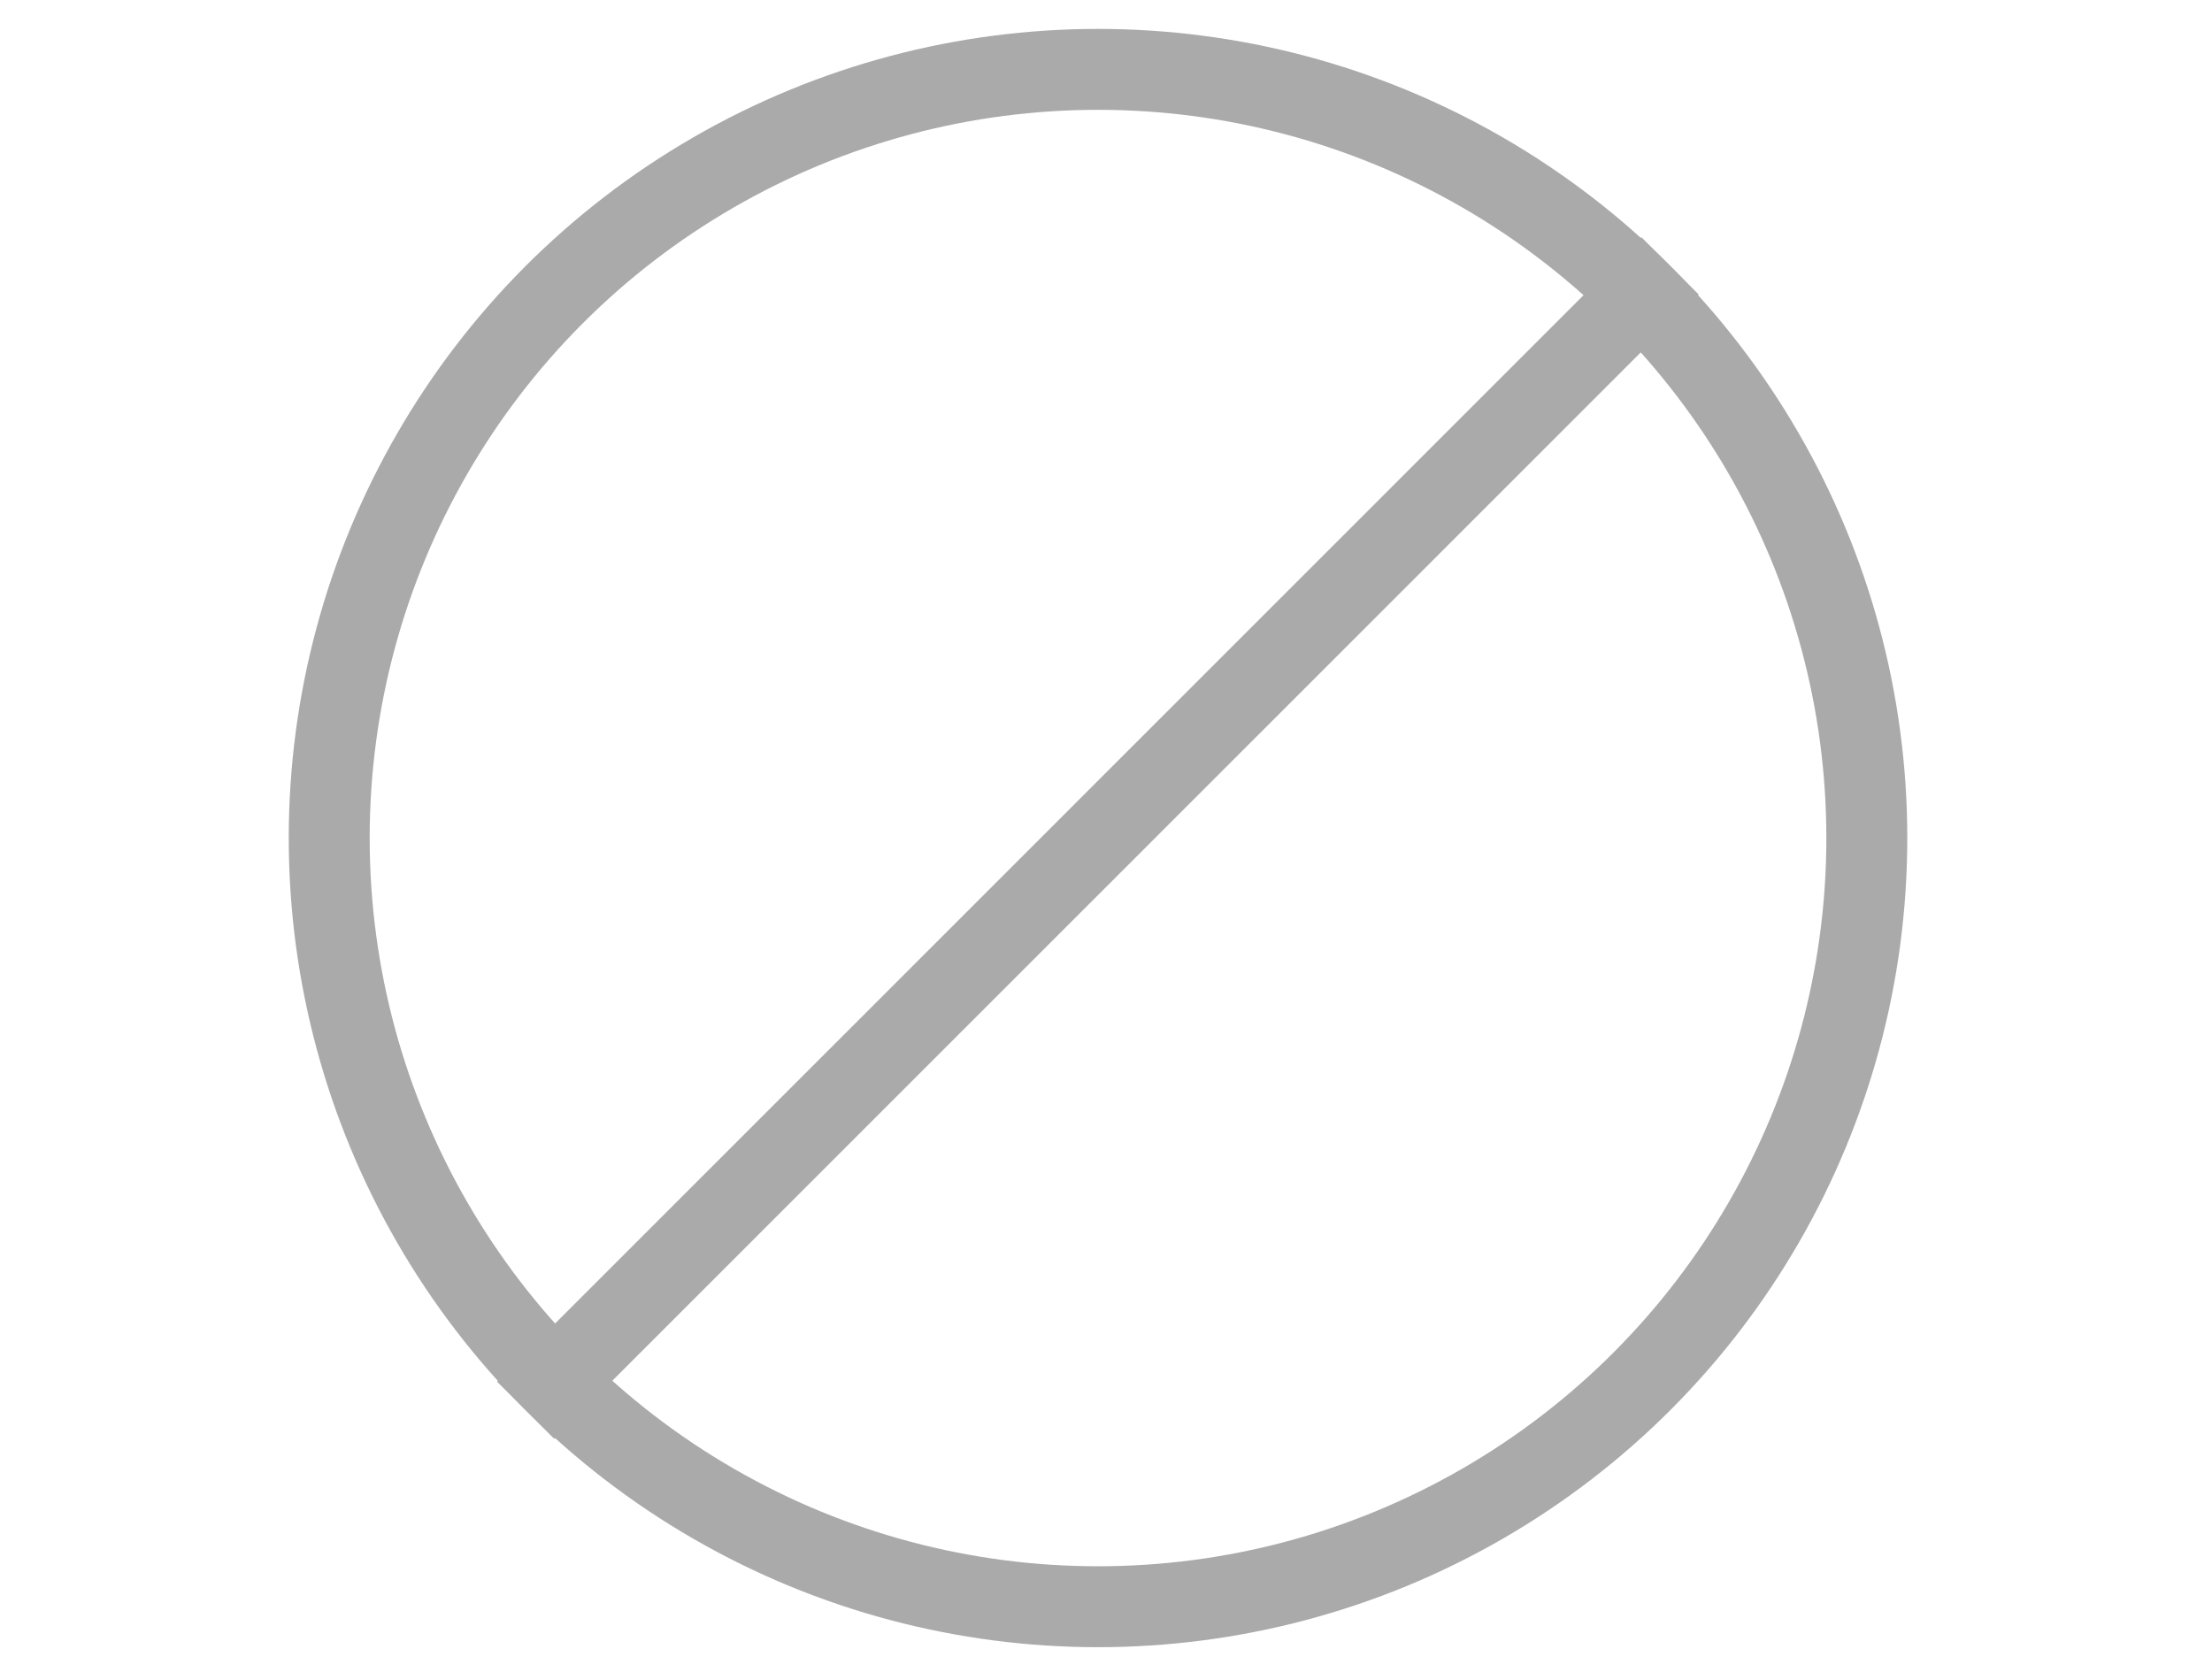
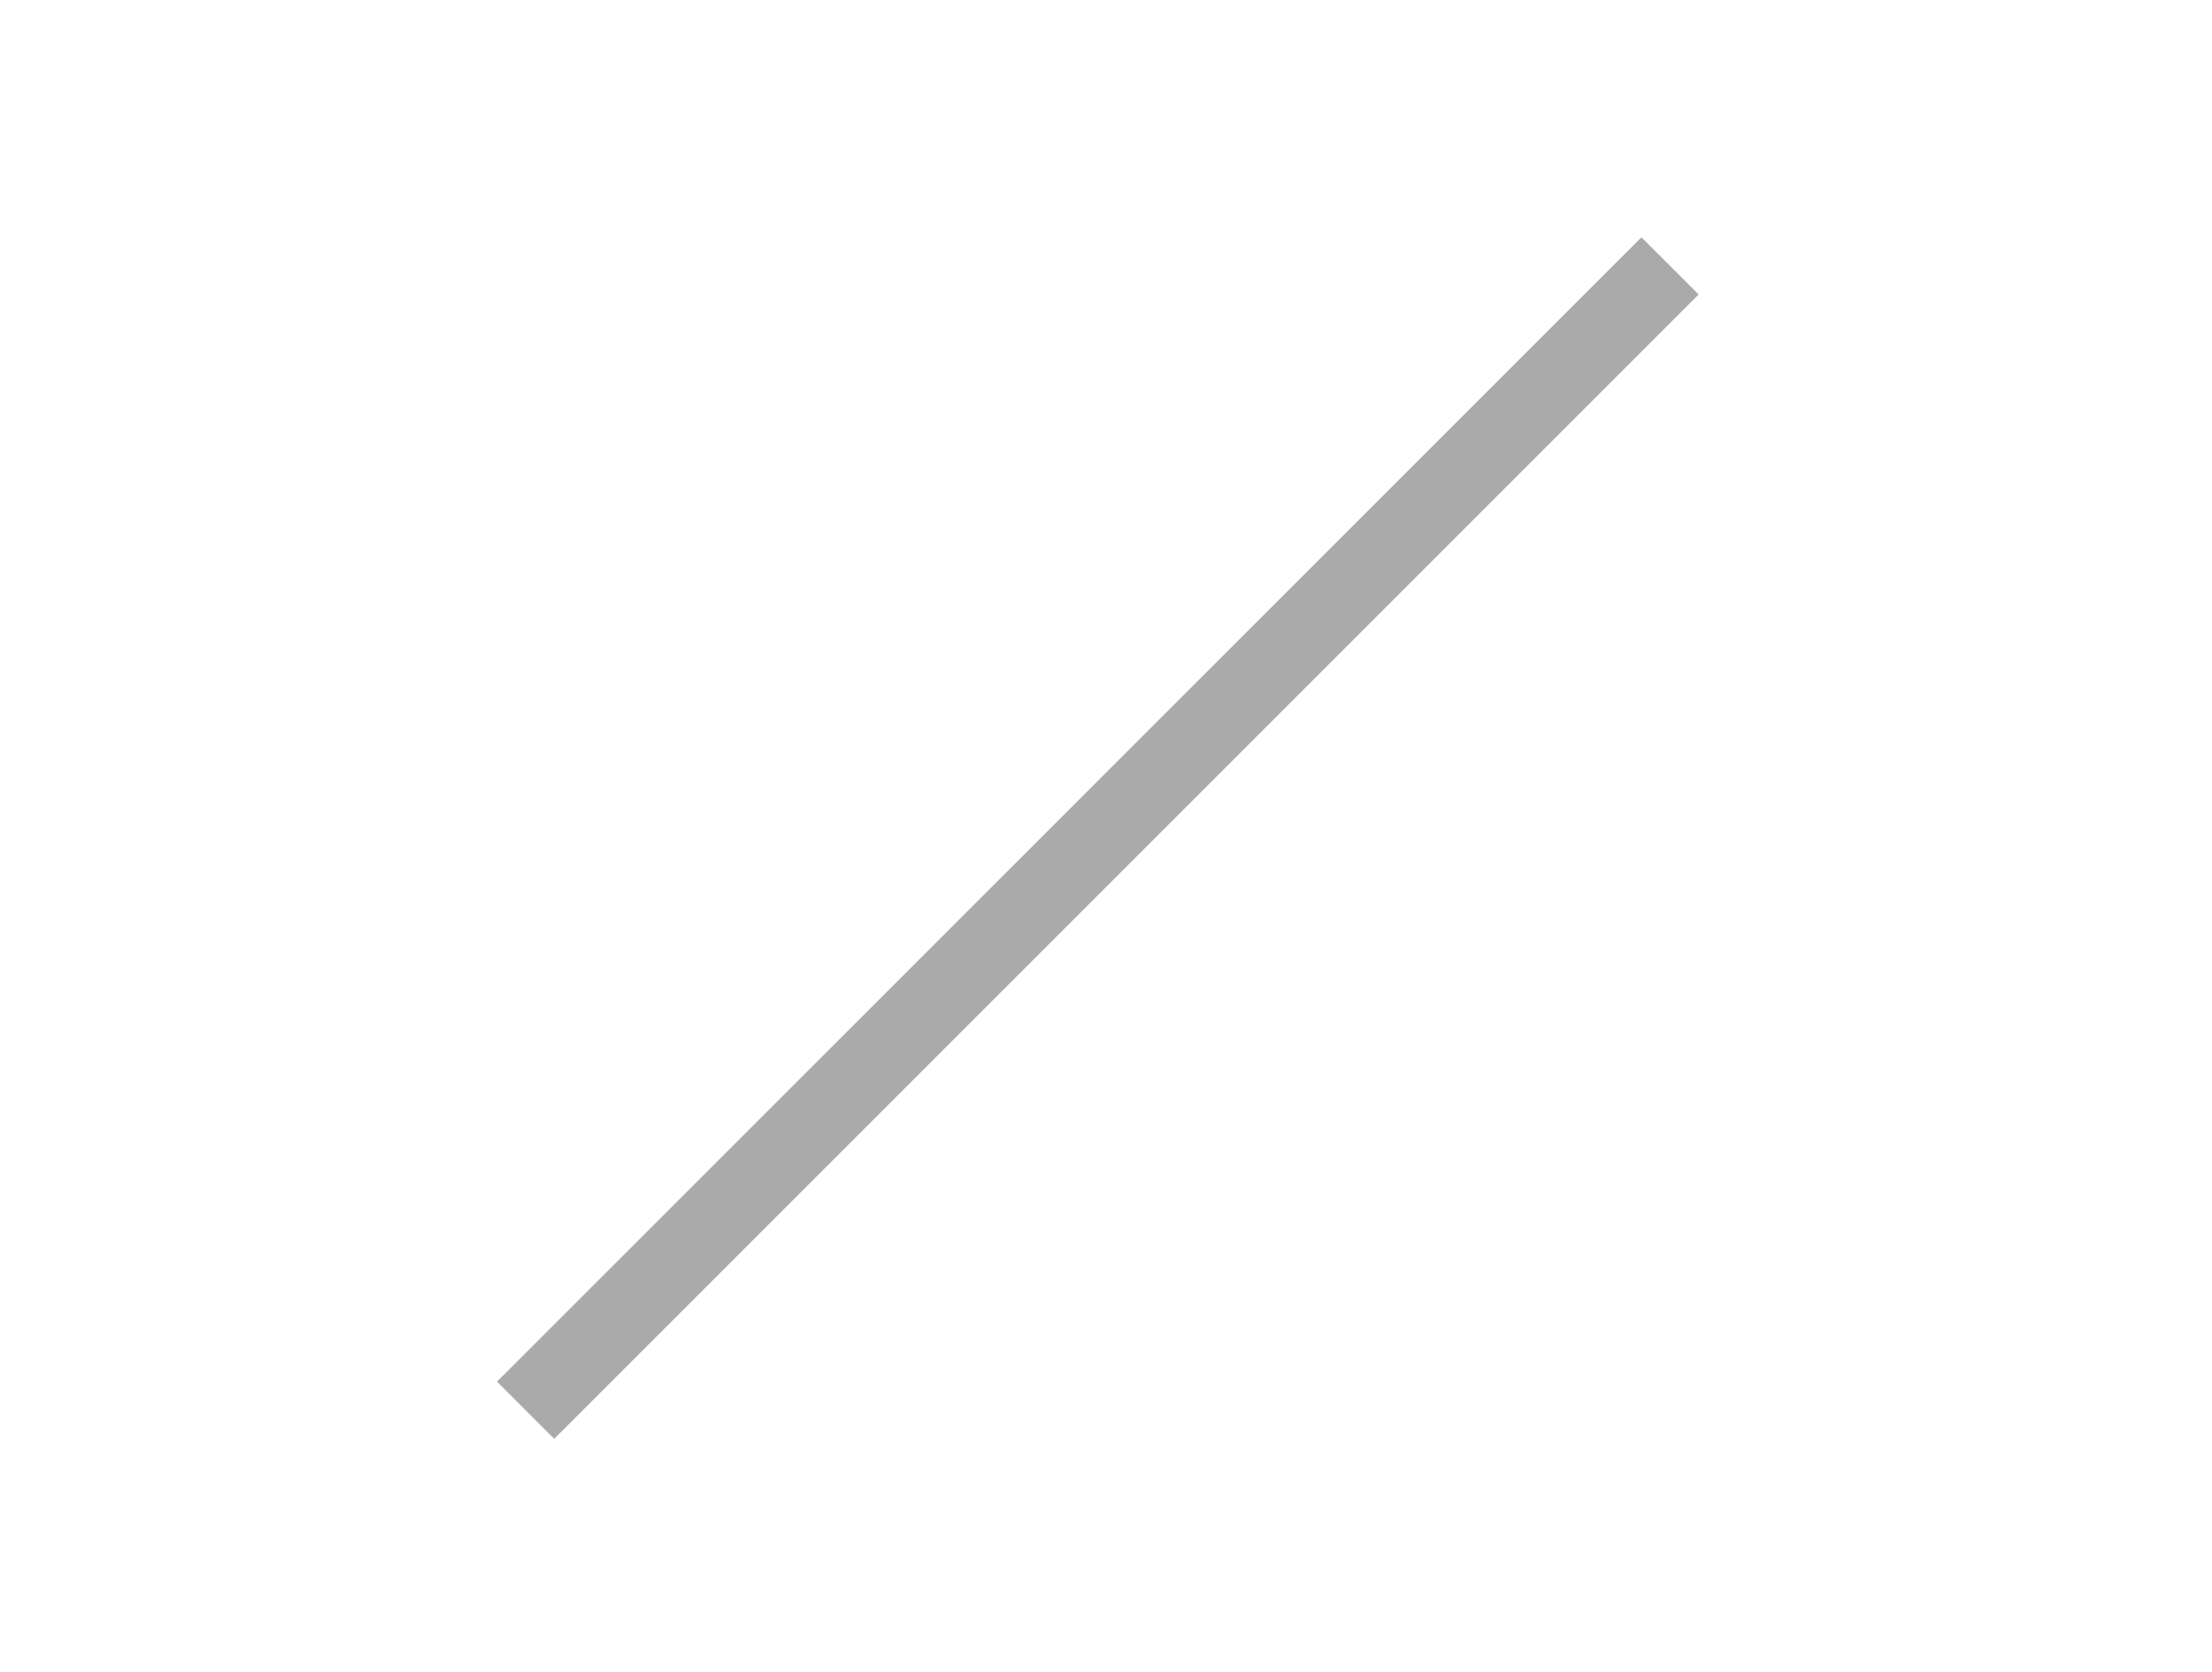
<svg xmlns="http://www.w3.org/2000/svg" width="41" height="31" viewBox="0 0 41 31" fill="none">
-   <circle cx="20.352" cy="15.536" r="14.25" stroke="#AAAAAA" stroke-width="1.5" />
  <path d="M9.742 26.143L30.955 4.929" stroke="#AAAAAA" stroke-width="1.5" />
</svg>